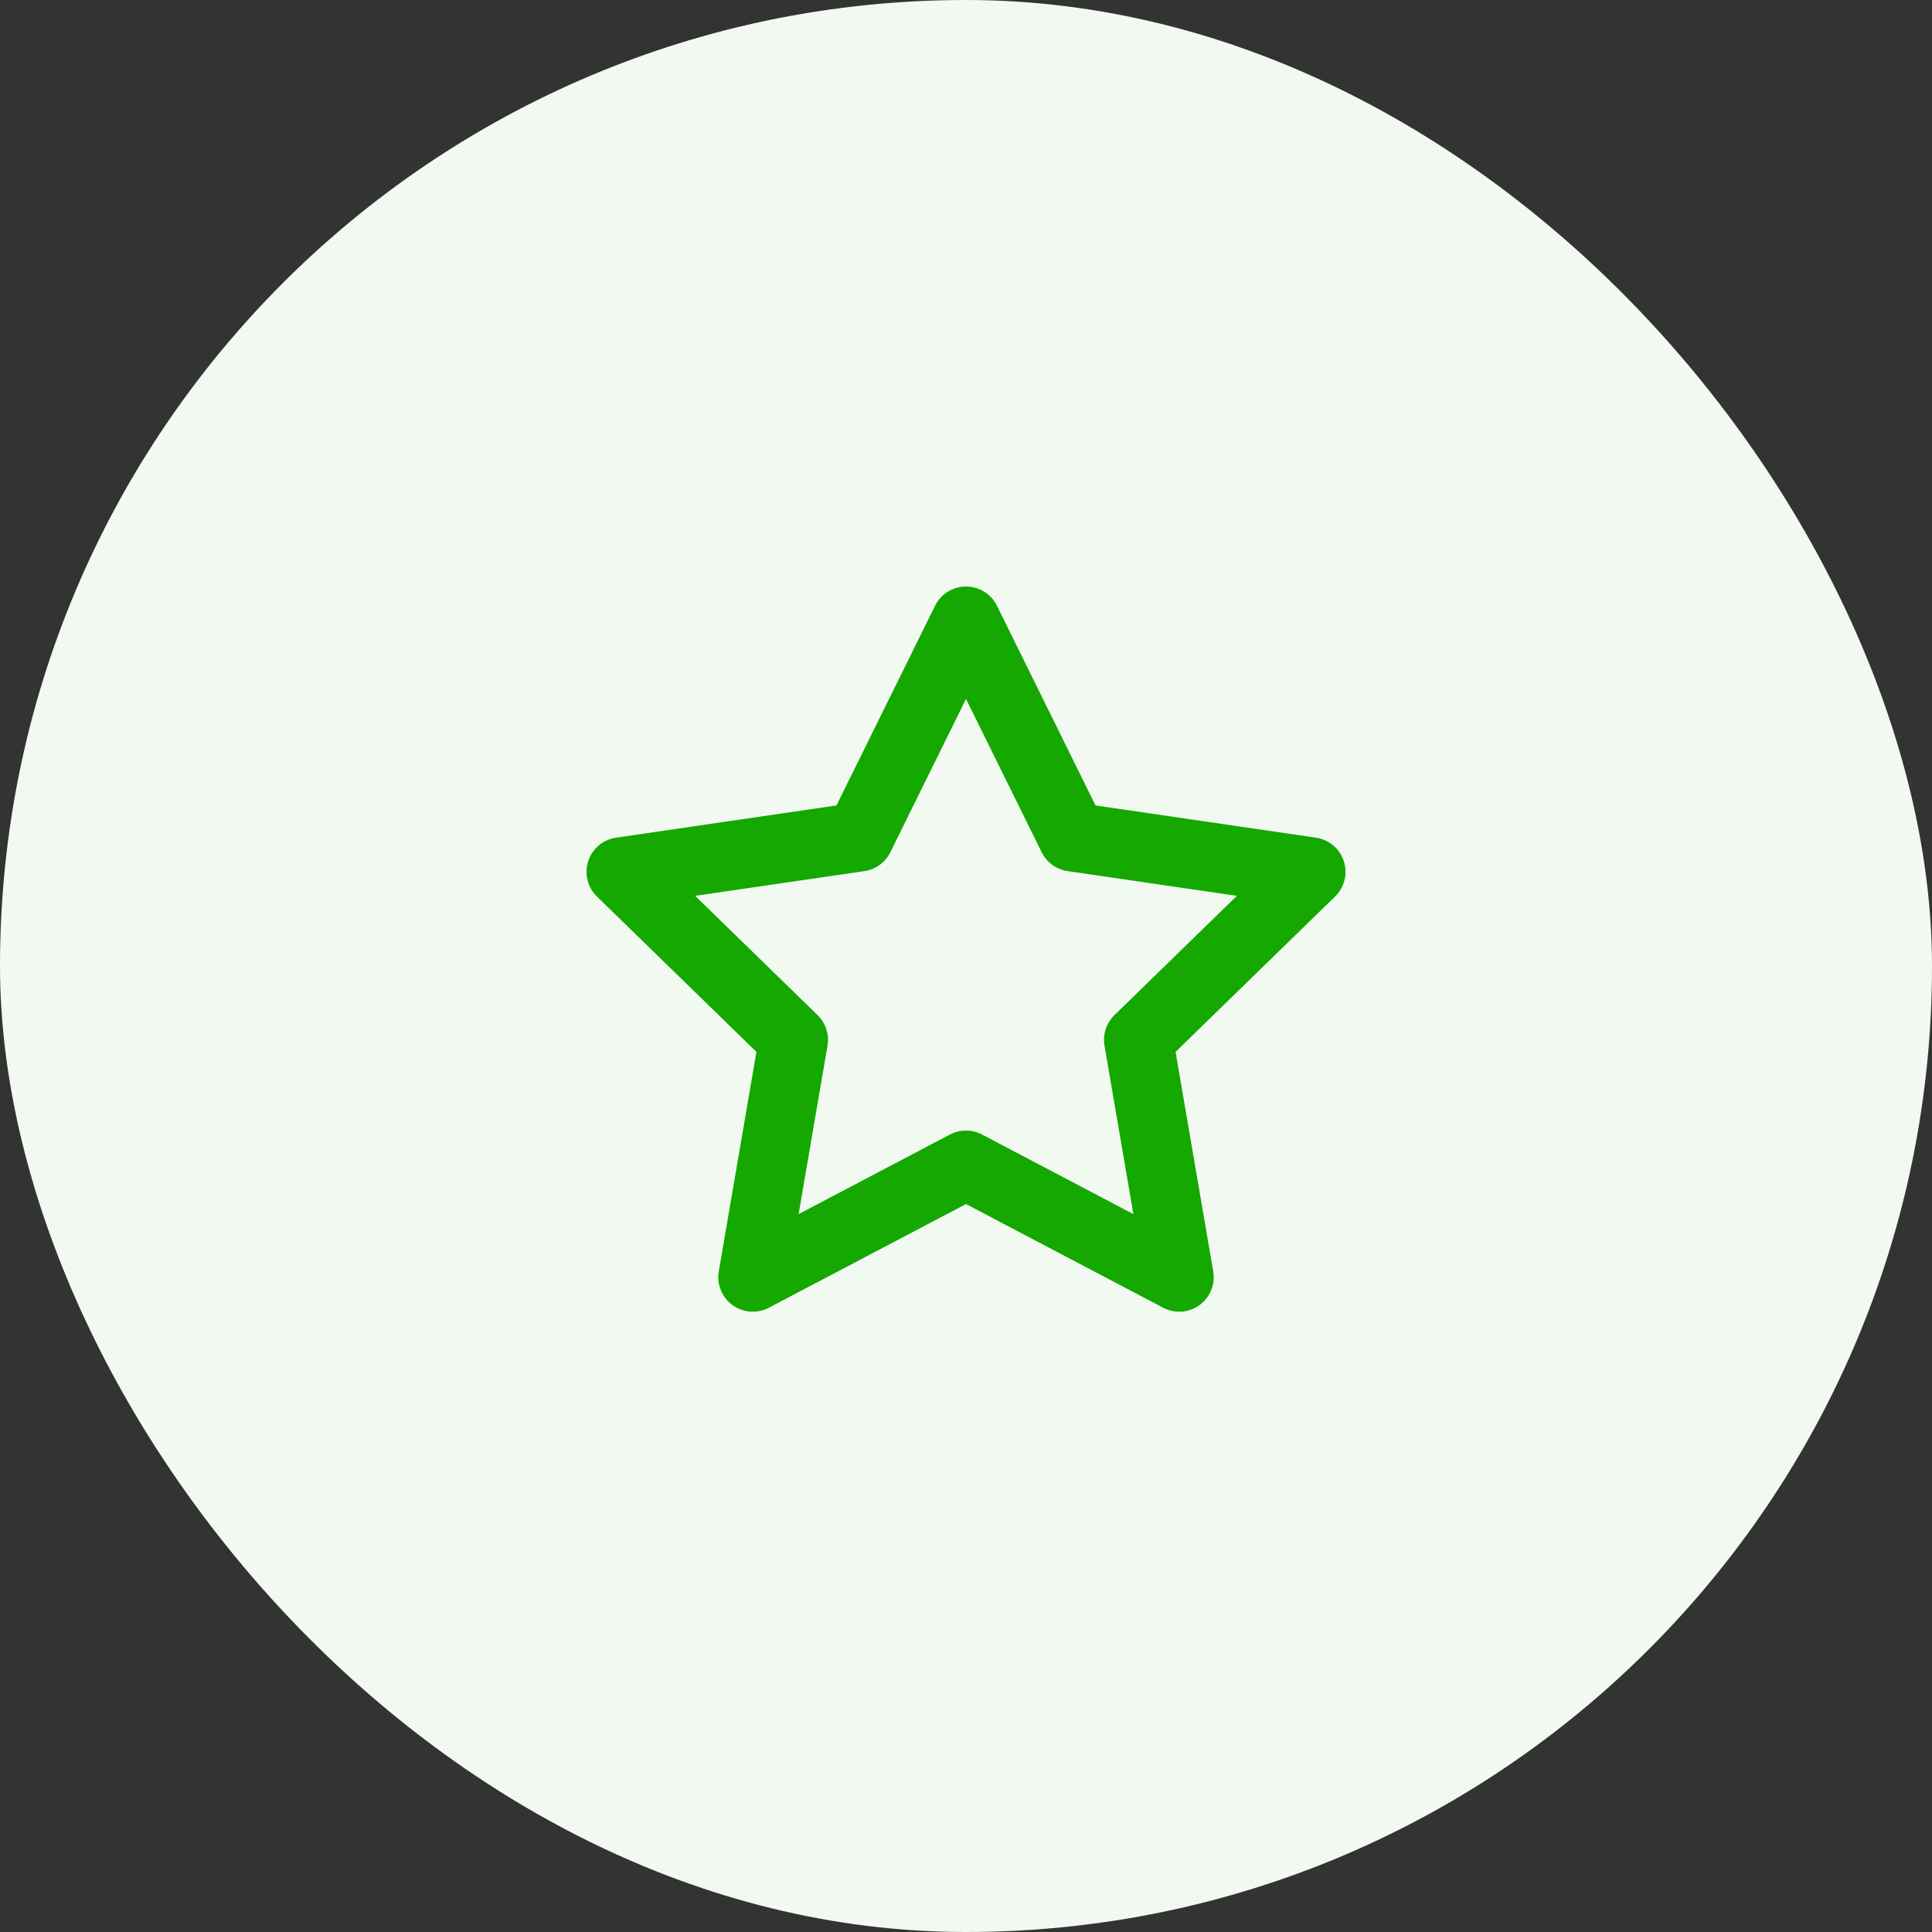
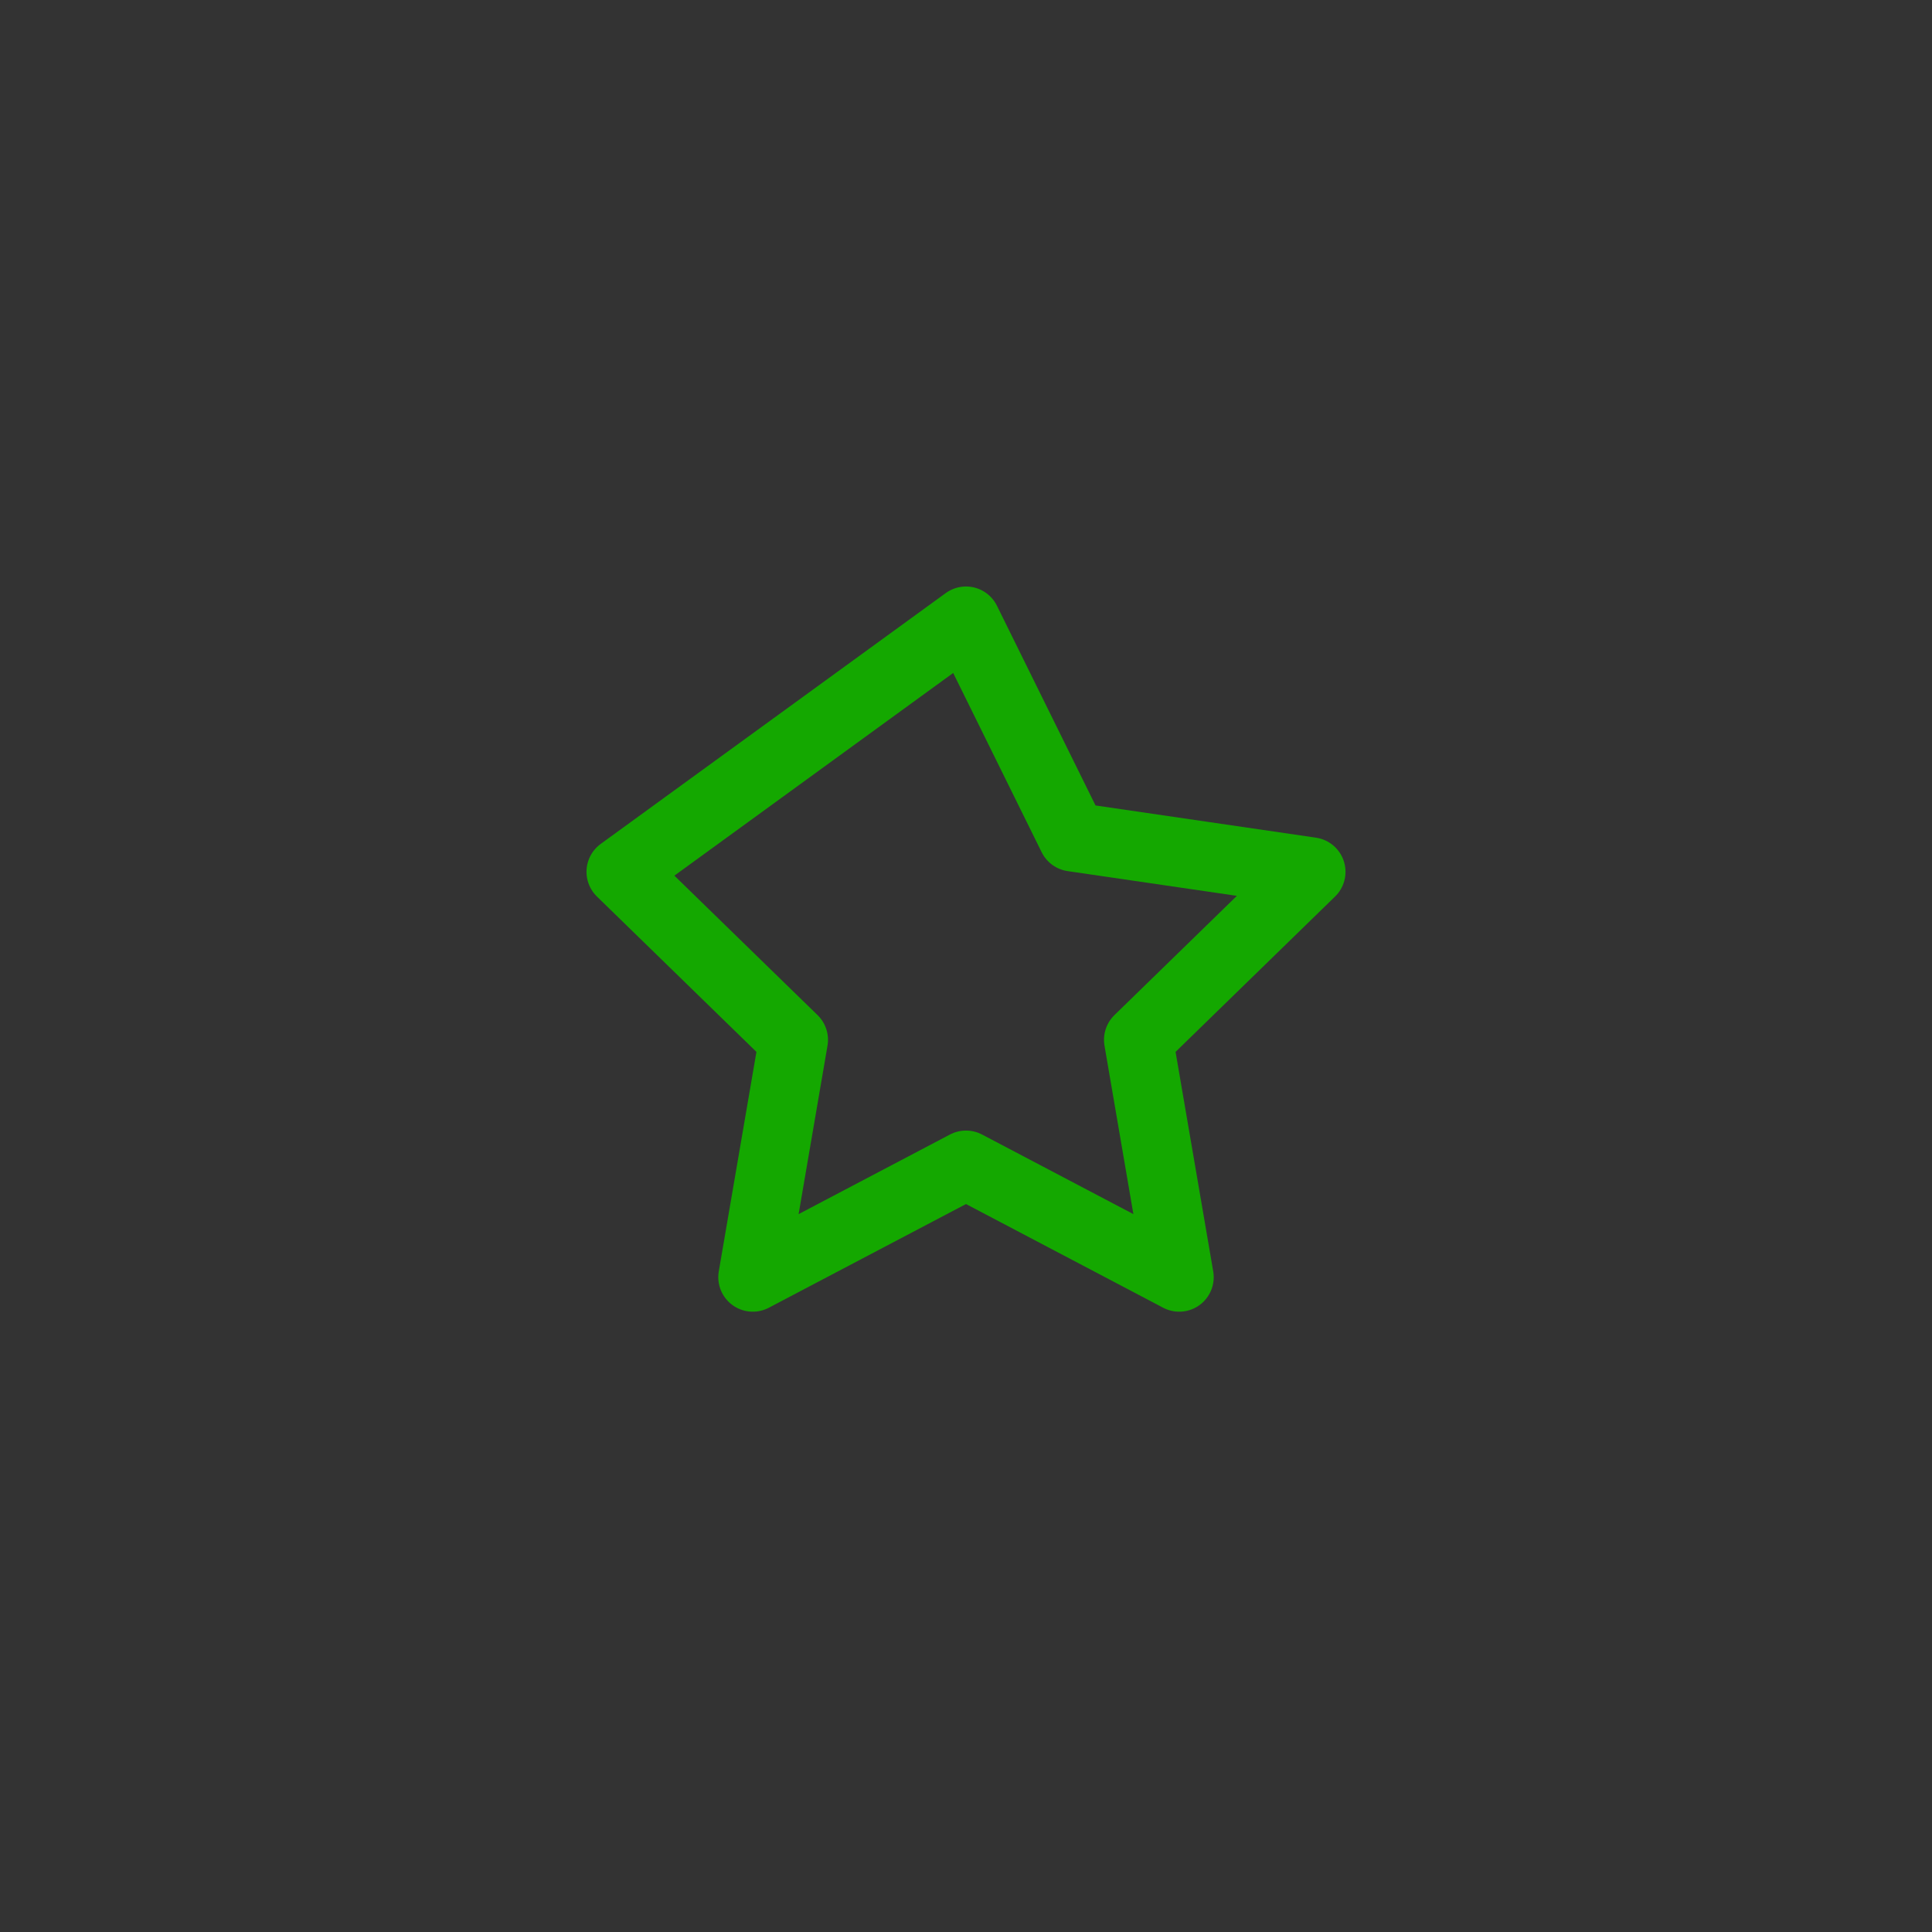
<svg xmlns="http://www.w3.org/2000/svg" width="56" height="56" viewBox="0 0 56 56" fill="none">
  <rect x="0" y="0" width="56" height="56" fill="#333333" stroke="none" />
-   <rect width="56" height="56" rx="28" fill="#F1F9F1" />
-   <path d="M28 18L31.09 24.26L38 25.27L33 30.14L34.18 37.02L28 33.77L21.82 37.02L23 30.14L18 25.27L24.91 24.26L28 18Z" stroke="#14A800" stroke-width="2" stroke-linecap="round" stroke-linejoin="round" />
+   <path d="M28 18L31.09 24.26L38 25.27L33 30.14L34.18 37.02L28 33.77L21.82 37.02L23 30.14L18 25.27L28 18Z" stroke="#14A800" stroke-width="2" stroke-linecap="round" stroke-linejoin="round" />
</svg>